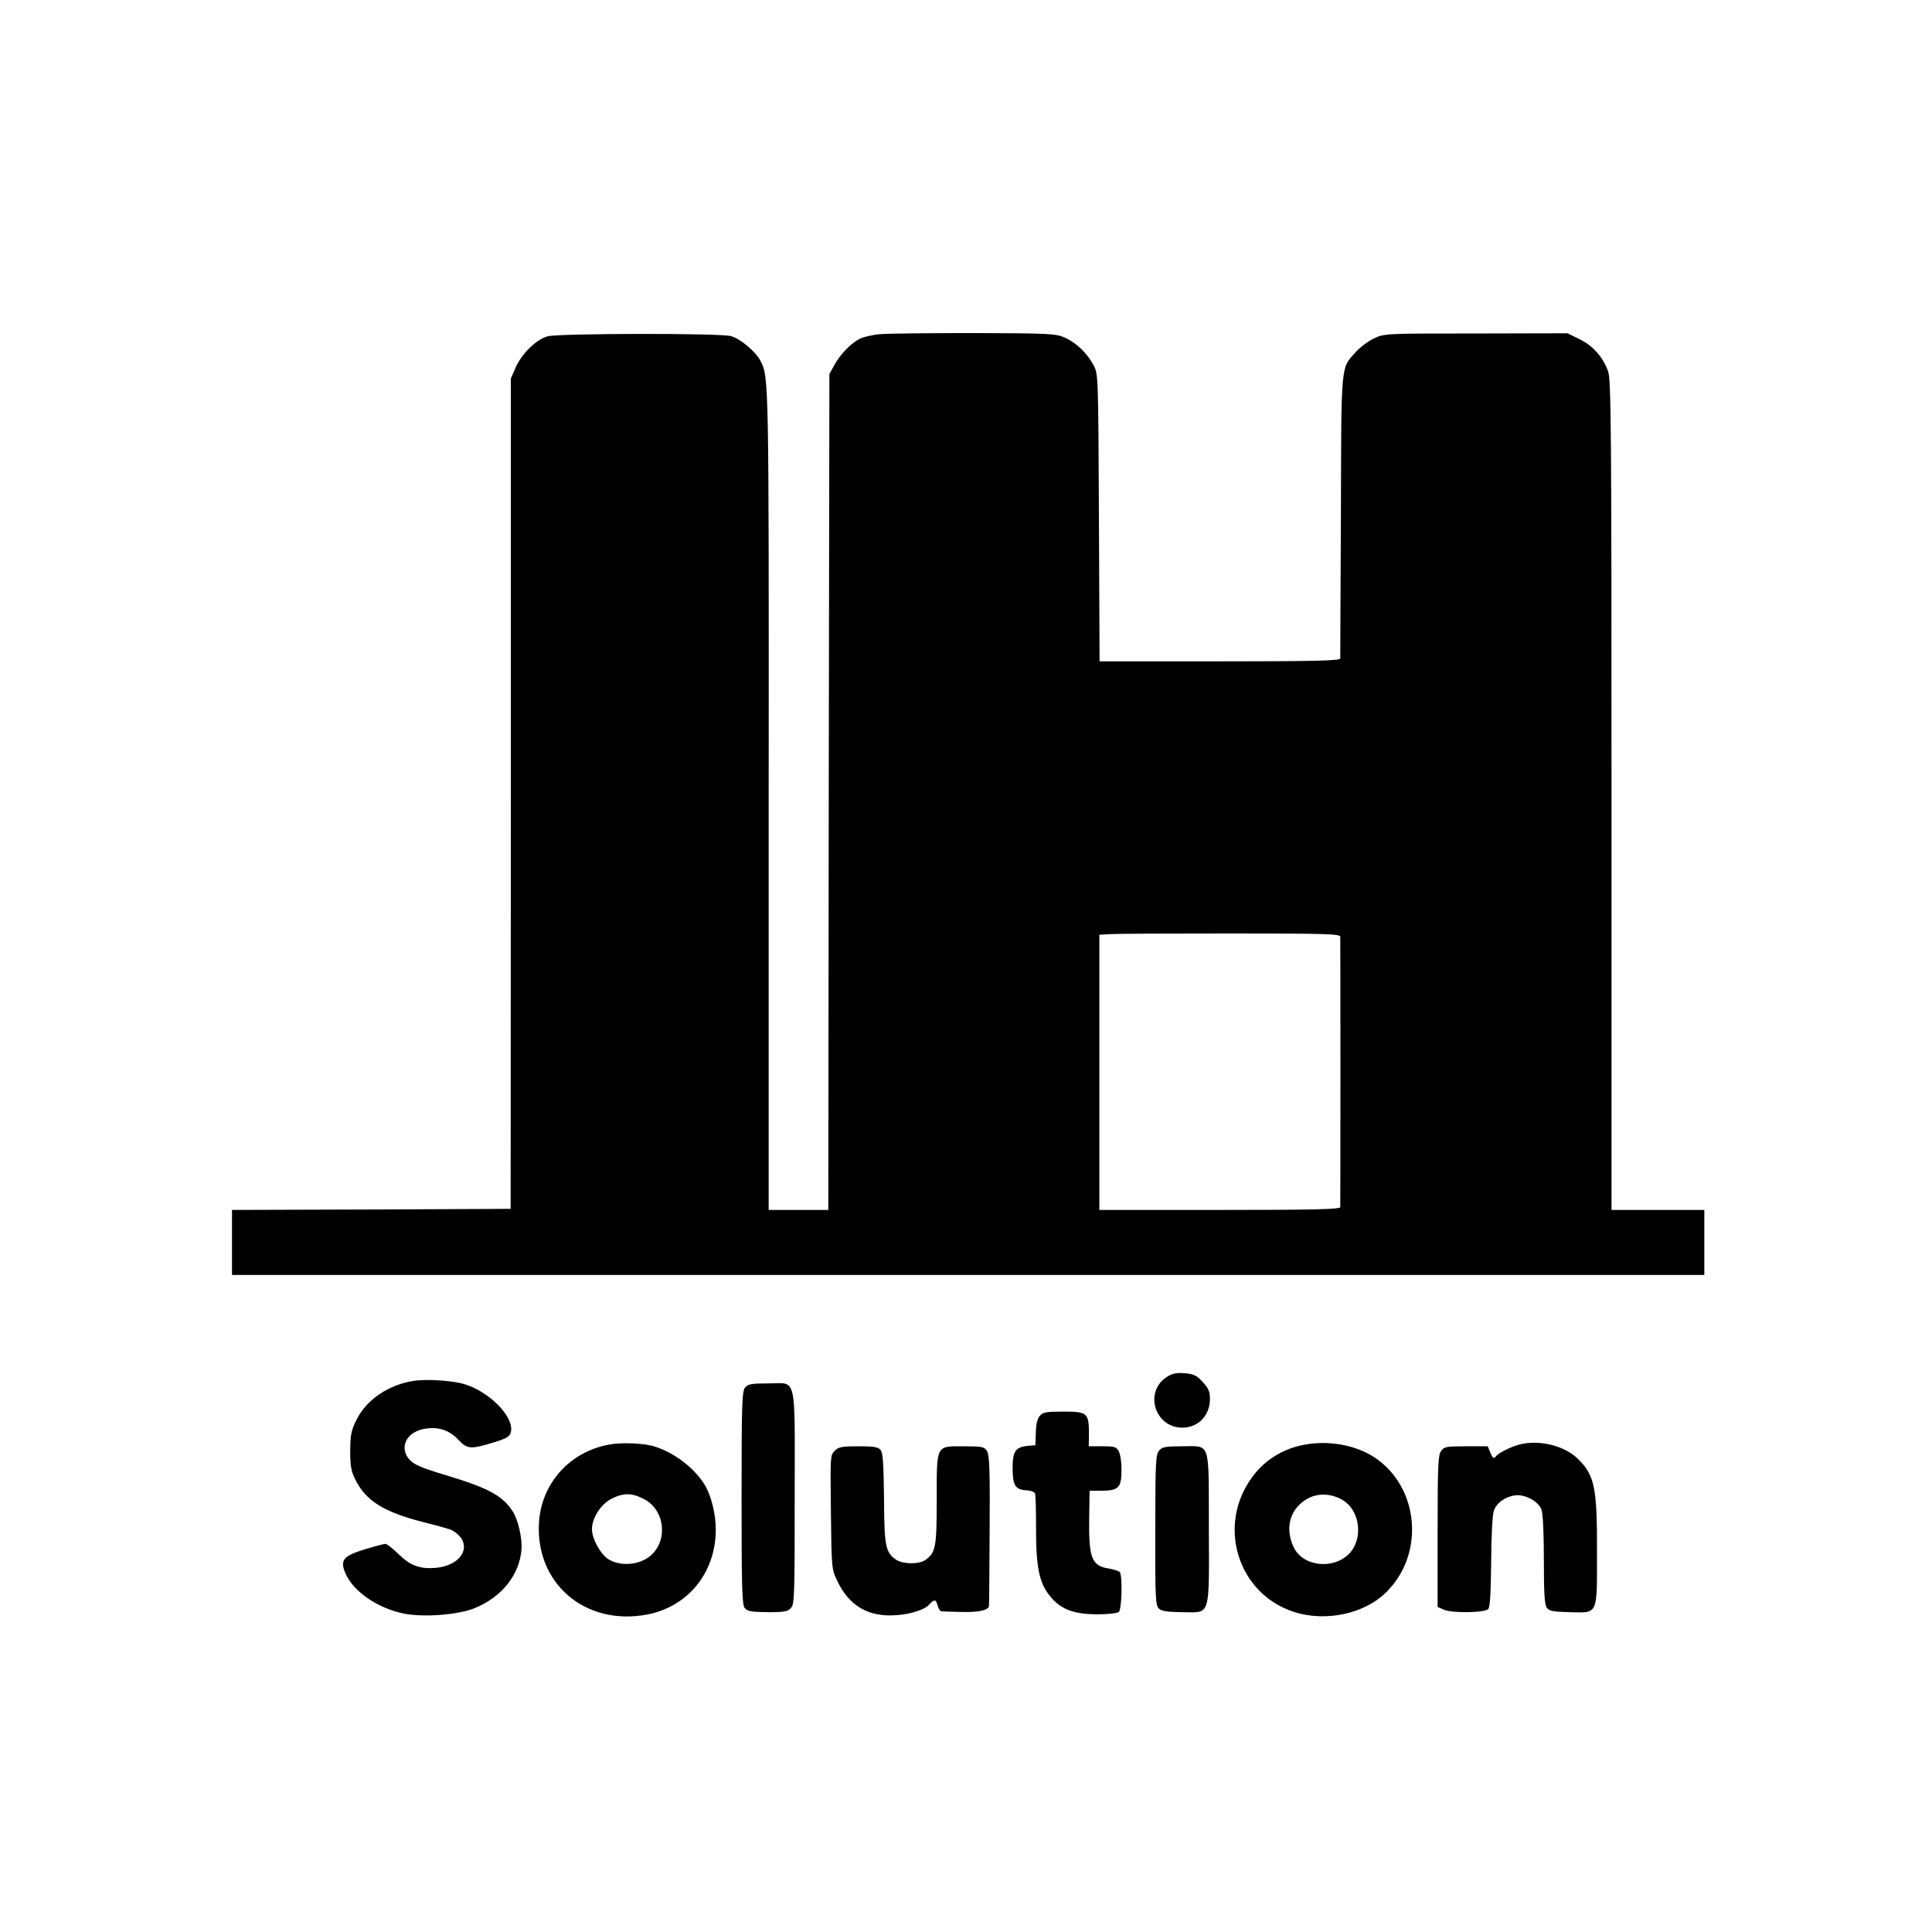
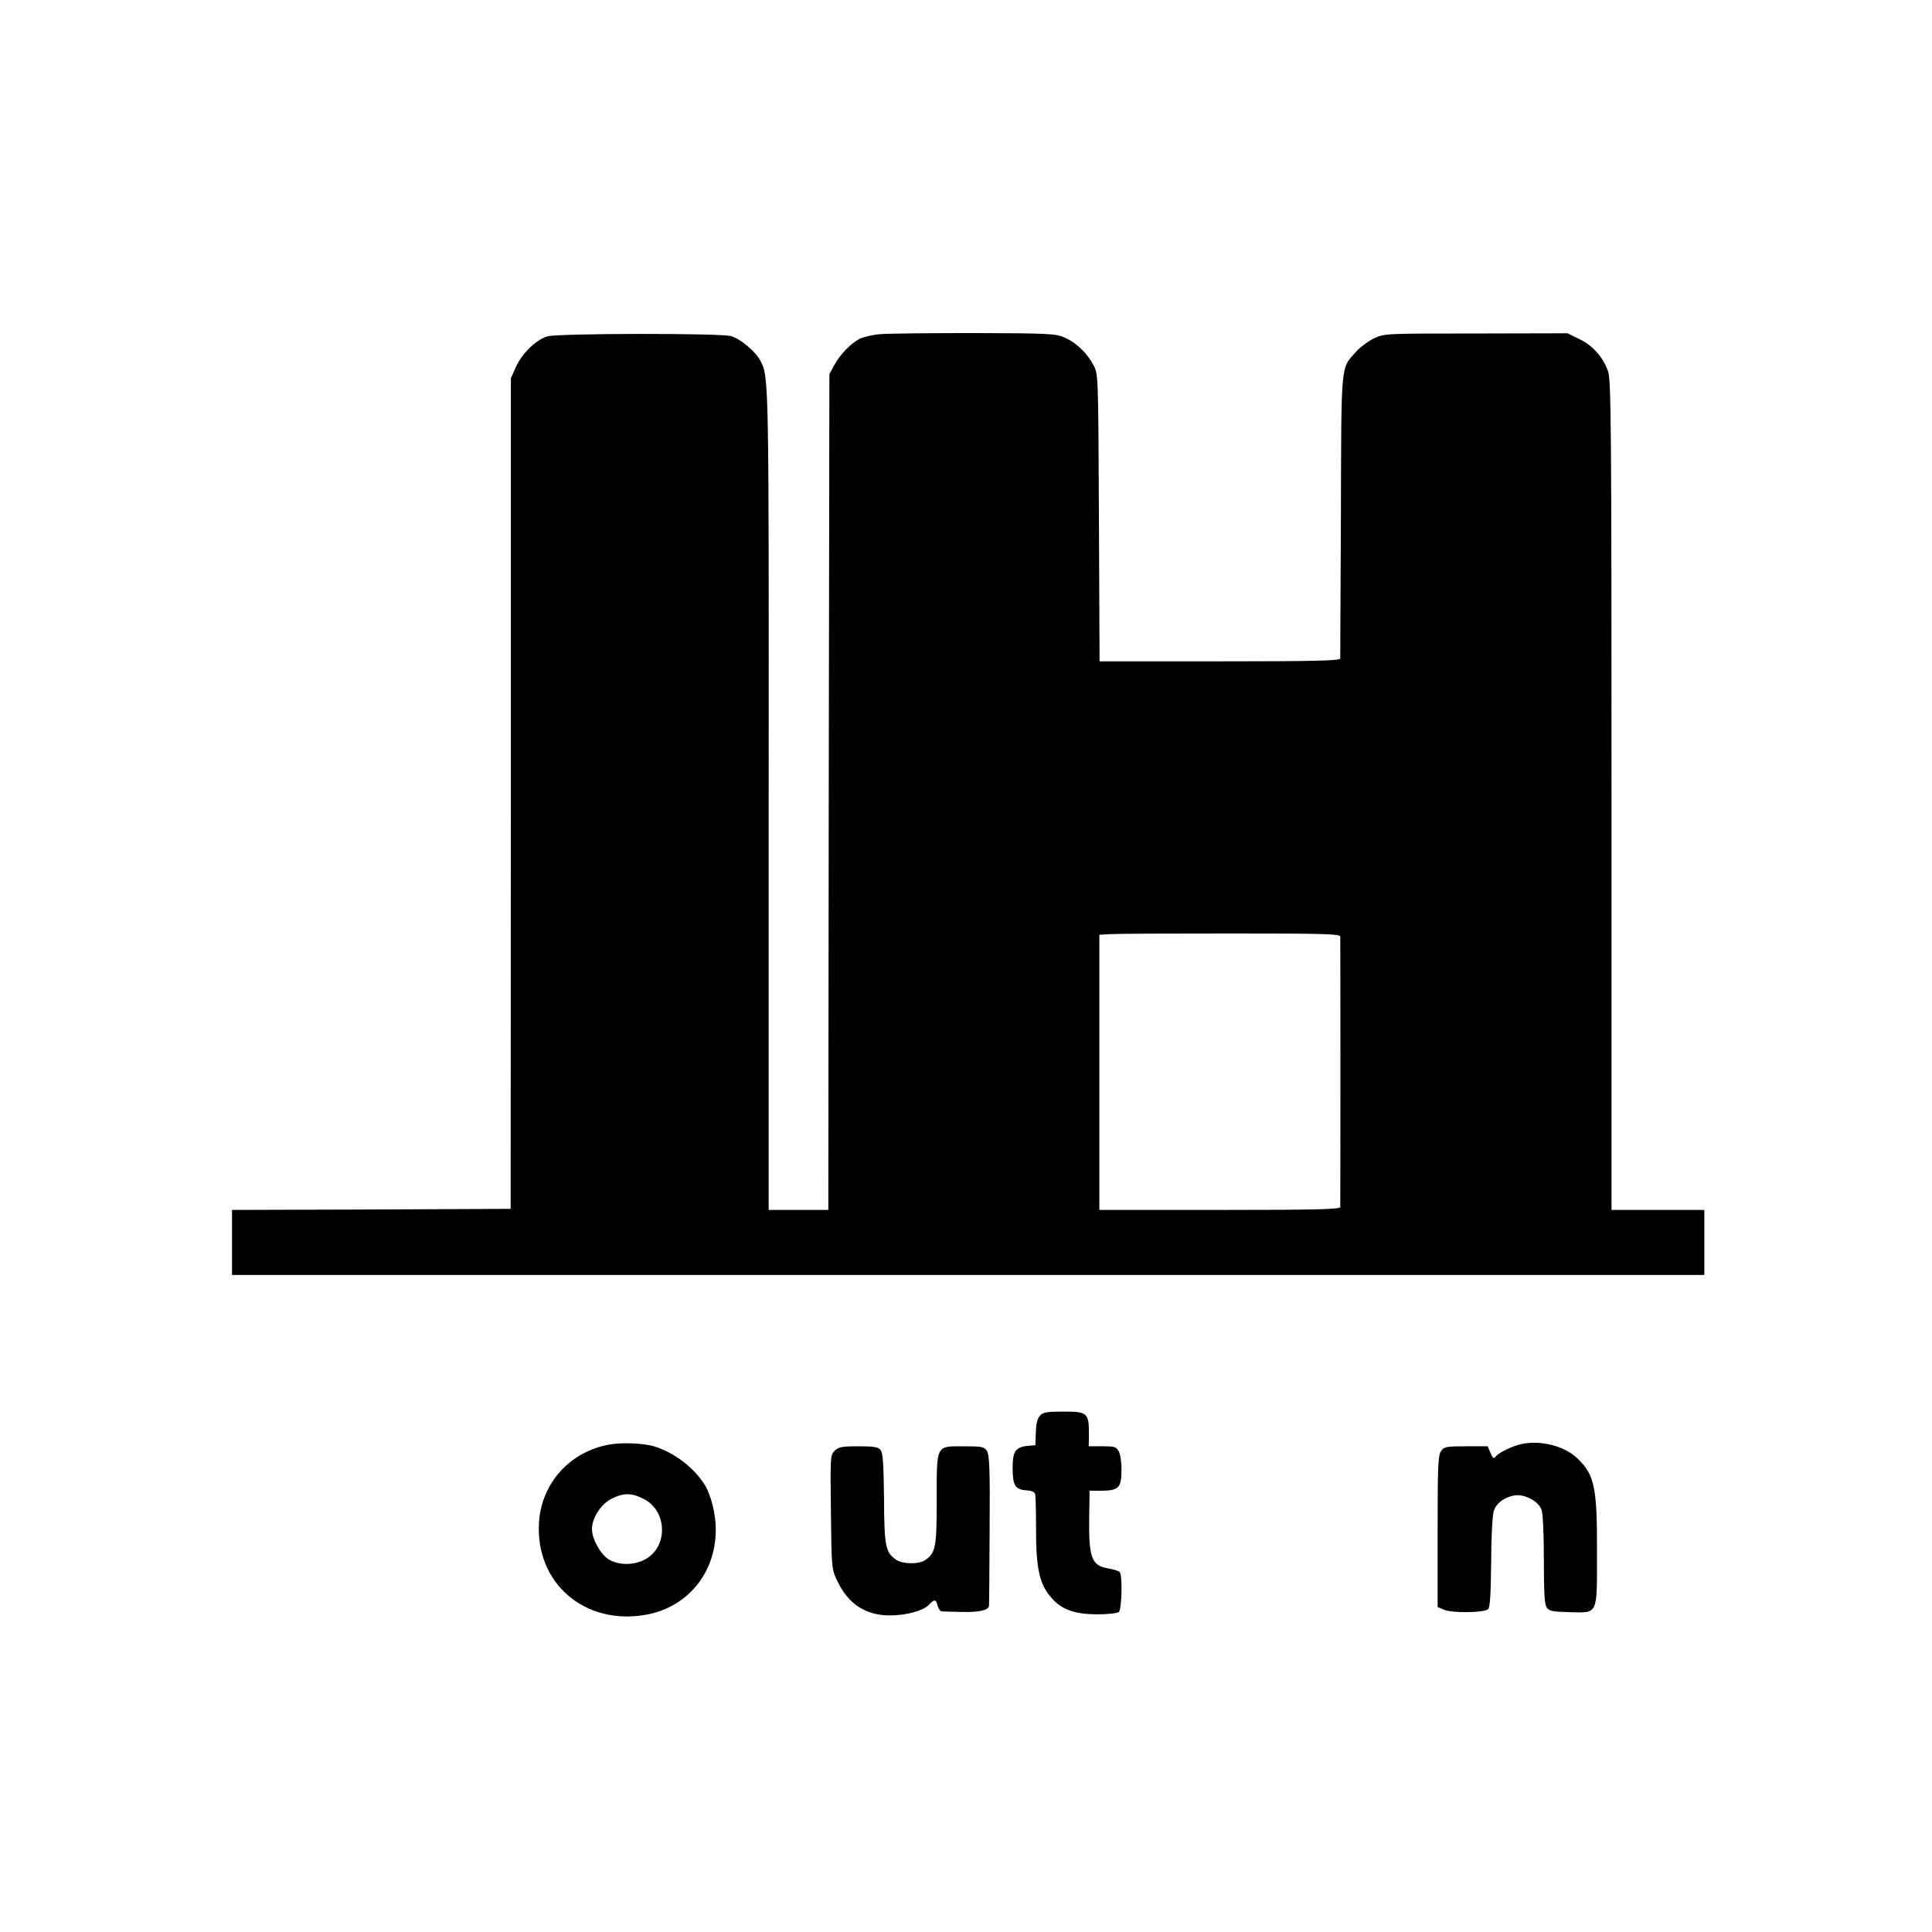
<svg xmlns="http://www.w3.org/2000/svg" version="1.0" width="891pt" height="891pt" viewBox="0 0 891 891" preserveAspectRatio="xMidYMid meet">
  <g transform="translate(0,891) scale(0.1,-0.1)" fill="#000000" stroke="none">
    <path d="M4060 7369 c-36 -3 -79 -13 -96 -22 -41 -21 -91 -73 -117 -122 l-22 -40 -3 -1927 -2 -1928 -138 0 -137 0 0 1893 c1 1947 1 1949 -38 2023 -22 43 -93 102 -136 114 -50 14 -795 13 -845 -1 -52 -14 -119 -79 -147 -142 l-23 -52 0 -1915 -1 -1915 -643 -3 -642 -2 0 -150 0 -150 3395 0 3395 0 0 150 0 150 -214 0 -214 0 0 1913 c0 1713 -2 1917 -16 1955 -24 66 -70 118 -132 148 l-55 27 -422 -1 c-415 0 -423 0 -469 -22 -26 -12 -64 -40 -84 -62 -72 -80 -68 -41 -70 -758 -2 -355 -3 -651 -3 -657 -1 -10 -119 -13 -556 -13 l-554 0 -3 663 c-3 658 -3 662 -25 703 -29 55 -79 103 -132 127 -42 18 -68 20 -415 21 -204 0 -400 -2 -436 -5z m2121 -2779 c1 -20 1 -1232 0 -1247 -1 -10 -119 -13 -556 -13 l-555 0 0 634 0 635 48 3 c26 2 275 3 555 3 444 0 507 -2 508 -15z" />
-     <path d="M5383 2561 c-110 -69 -57 -238 73 -235 72 2 124 57 124 132 0 34 -6 49 -33 78 -28 31 -41 37 -83 41 -37 3 -57 -1 -81 -16z" />
-     <path d="M1910 2542 c-116 -17 -219 -86 -265 -178 -25 -50 -29 -69 -30 -143 0 -70 4 -95 23 -133 49 -100 131 -151 319 -199 64 -16 121 -32 127 -36 103 -57 55 -164 -79 -174 -69 -5 -113 11 -165 62 -28 27 -56 49 -62 49 -7 0 -50 -11 -95 -25 -102 -31 -117 -51 -88 -115 37 -81 146 -156 265 -181 91 -19 253 -7 330 25 124 51 205 152 215 269 4 52 -15 137 -40 176 -46 72 -111 108 -303 166 -120 36 -152 50 -174 74 -47 53 -16 123 62 140 66 14 120 -2 164 -49 41 -44 56 -45 170 -10 54 17 67 25 72 46 17 68 -99 187 -216 221 -52 16 -174 24 -230 15z" />
-     <path d="M3437 2512 c-15 -17 -17 -67 -17 -508 0 -403 2 -494 14 -509 12 -16 27 -19 106 -20 81 0 94 3 109 21 15 18 16 68 16 513 0 575 13 521 -125 521 -71 0 -90 -3 -103 -18z" />
    <path d="M4796 2381 c-12 -13 -18 -38 -19 -78 l-2 -58 -35 -3 c-57 -6 -70 -25 -70 -102 0 -80 12 -100 63 -103 23 -1 39 -8 41 -17 2 -8 4 -73 4 -145 -1 -199 15 -272 73 -336 47 -53 105 -73 206 -74 53 0 96 5 103 11 14 14 17 171 4 184 -5 5 -27 12 -49 16 -80 12 -94 47 -92 229 l2 130 58 0 c76 1 89 15 89 94 1 34 -5 73 -12 87 -12 22 -20 24 -76 24 l-63 0 1 48 c0 107 -4 112 -121 112 -74 0 -91 -3 -105 -19z" />
    <path d="M2810 2248 c-180 -32 -311 -176 -324 -355 -20 -283 211 -483 498 -429 188 36 316 192 317 389 1 70 -21 159 -49 206 -48 80 -141 151 -233 180 -47 15 -152 20 -209 9z m159 -251 c108 -55 113 -218 9 -277 -53 -30 -124 -30 -172 -1 -37 24 -76 94 -76 139 0 51 41 115 90 140 56 28 93 28 149 -1z" />
-     <path d="M6020 2248 c-100 -17 -188 -71 -245 -150 -164 -222 -68 -536 190 -621 148 -49 330 -10 431 93 176 177 148 482 -56 618 -86 57 -209 80 -320 60z m174 -257 c77 -48 93 -172 33 -241 -72 -81 -218 -67 -261 25 -41 86 -18 174 58 220 49 31 116 29 170 -4z" />
    <path d="M7015 2250 c-40 -9 -101 -38 -116 -56 -10 -13 -14 -10 -25 15 l-13 31 -100 0 c-92 0 -101 -2 -115 -22 -14 -19 -16 -72 -16 -371 l0 -348 30 -13 c38 -16 186 -14 203 3 9 9 12 69 14 216 0 117 6 218 12 237 12 37 53 66 100 72 46 5 107 -29 120 -66 7 -18 11 -115 11 -233 0 -153 3 -206 14 -220 11 -15 28 -18 104 -20 134 -3 127 -18 127 278 1 296 -11 354 -88 429 -59 59 -172 88 -262 68z" />
    <path d="M3849 2219 c-20 -20 -20 -28 -17 -282 3 -258 3 -263 29 -317 50 -107 131 -160 243 -160 75 0 156 22 181 50 24 26 32 25 39 -5 4 -14 12 -26 19 -26 6 -1 48 -2 92 -3 80 -2 124 8 126 28 1 6 2 164 3 351 2 278 -1 344 -12 363 -13 20 -22 22 -108 22 -129 0 -124 10 -124 -248 0 -217 -5 -243 -52 -276 -29 -21 -102 -20 -134 0 -50 34 -56 60 -57 284 -2 159 -5 211 -16 223 -11 14 -32 17 -102 17 -77 0 -92 -3 -110 -21z" />
-     <path d="M5346 2221 c-16 -18 -18 -51 -18 -366 -1 -307 1 -349 16 -363 12 -12 37 -16 107 -17 134 -1 125 -31 124 390 -1 408 10 375 -125 375 -73 0 -90 -3 -104 -19z" />
  </g>
</svg>